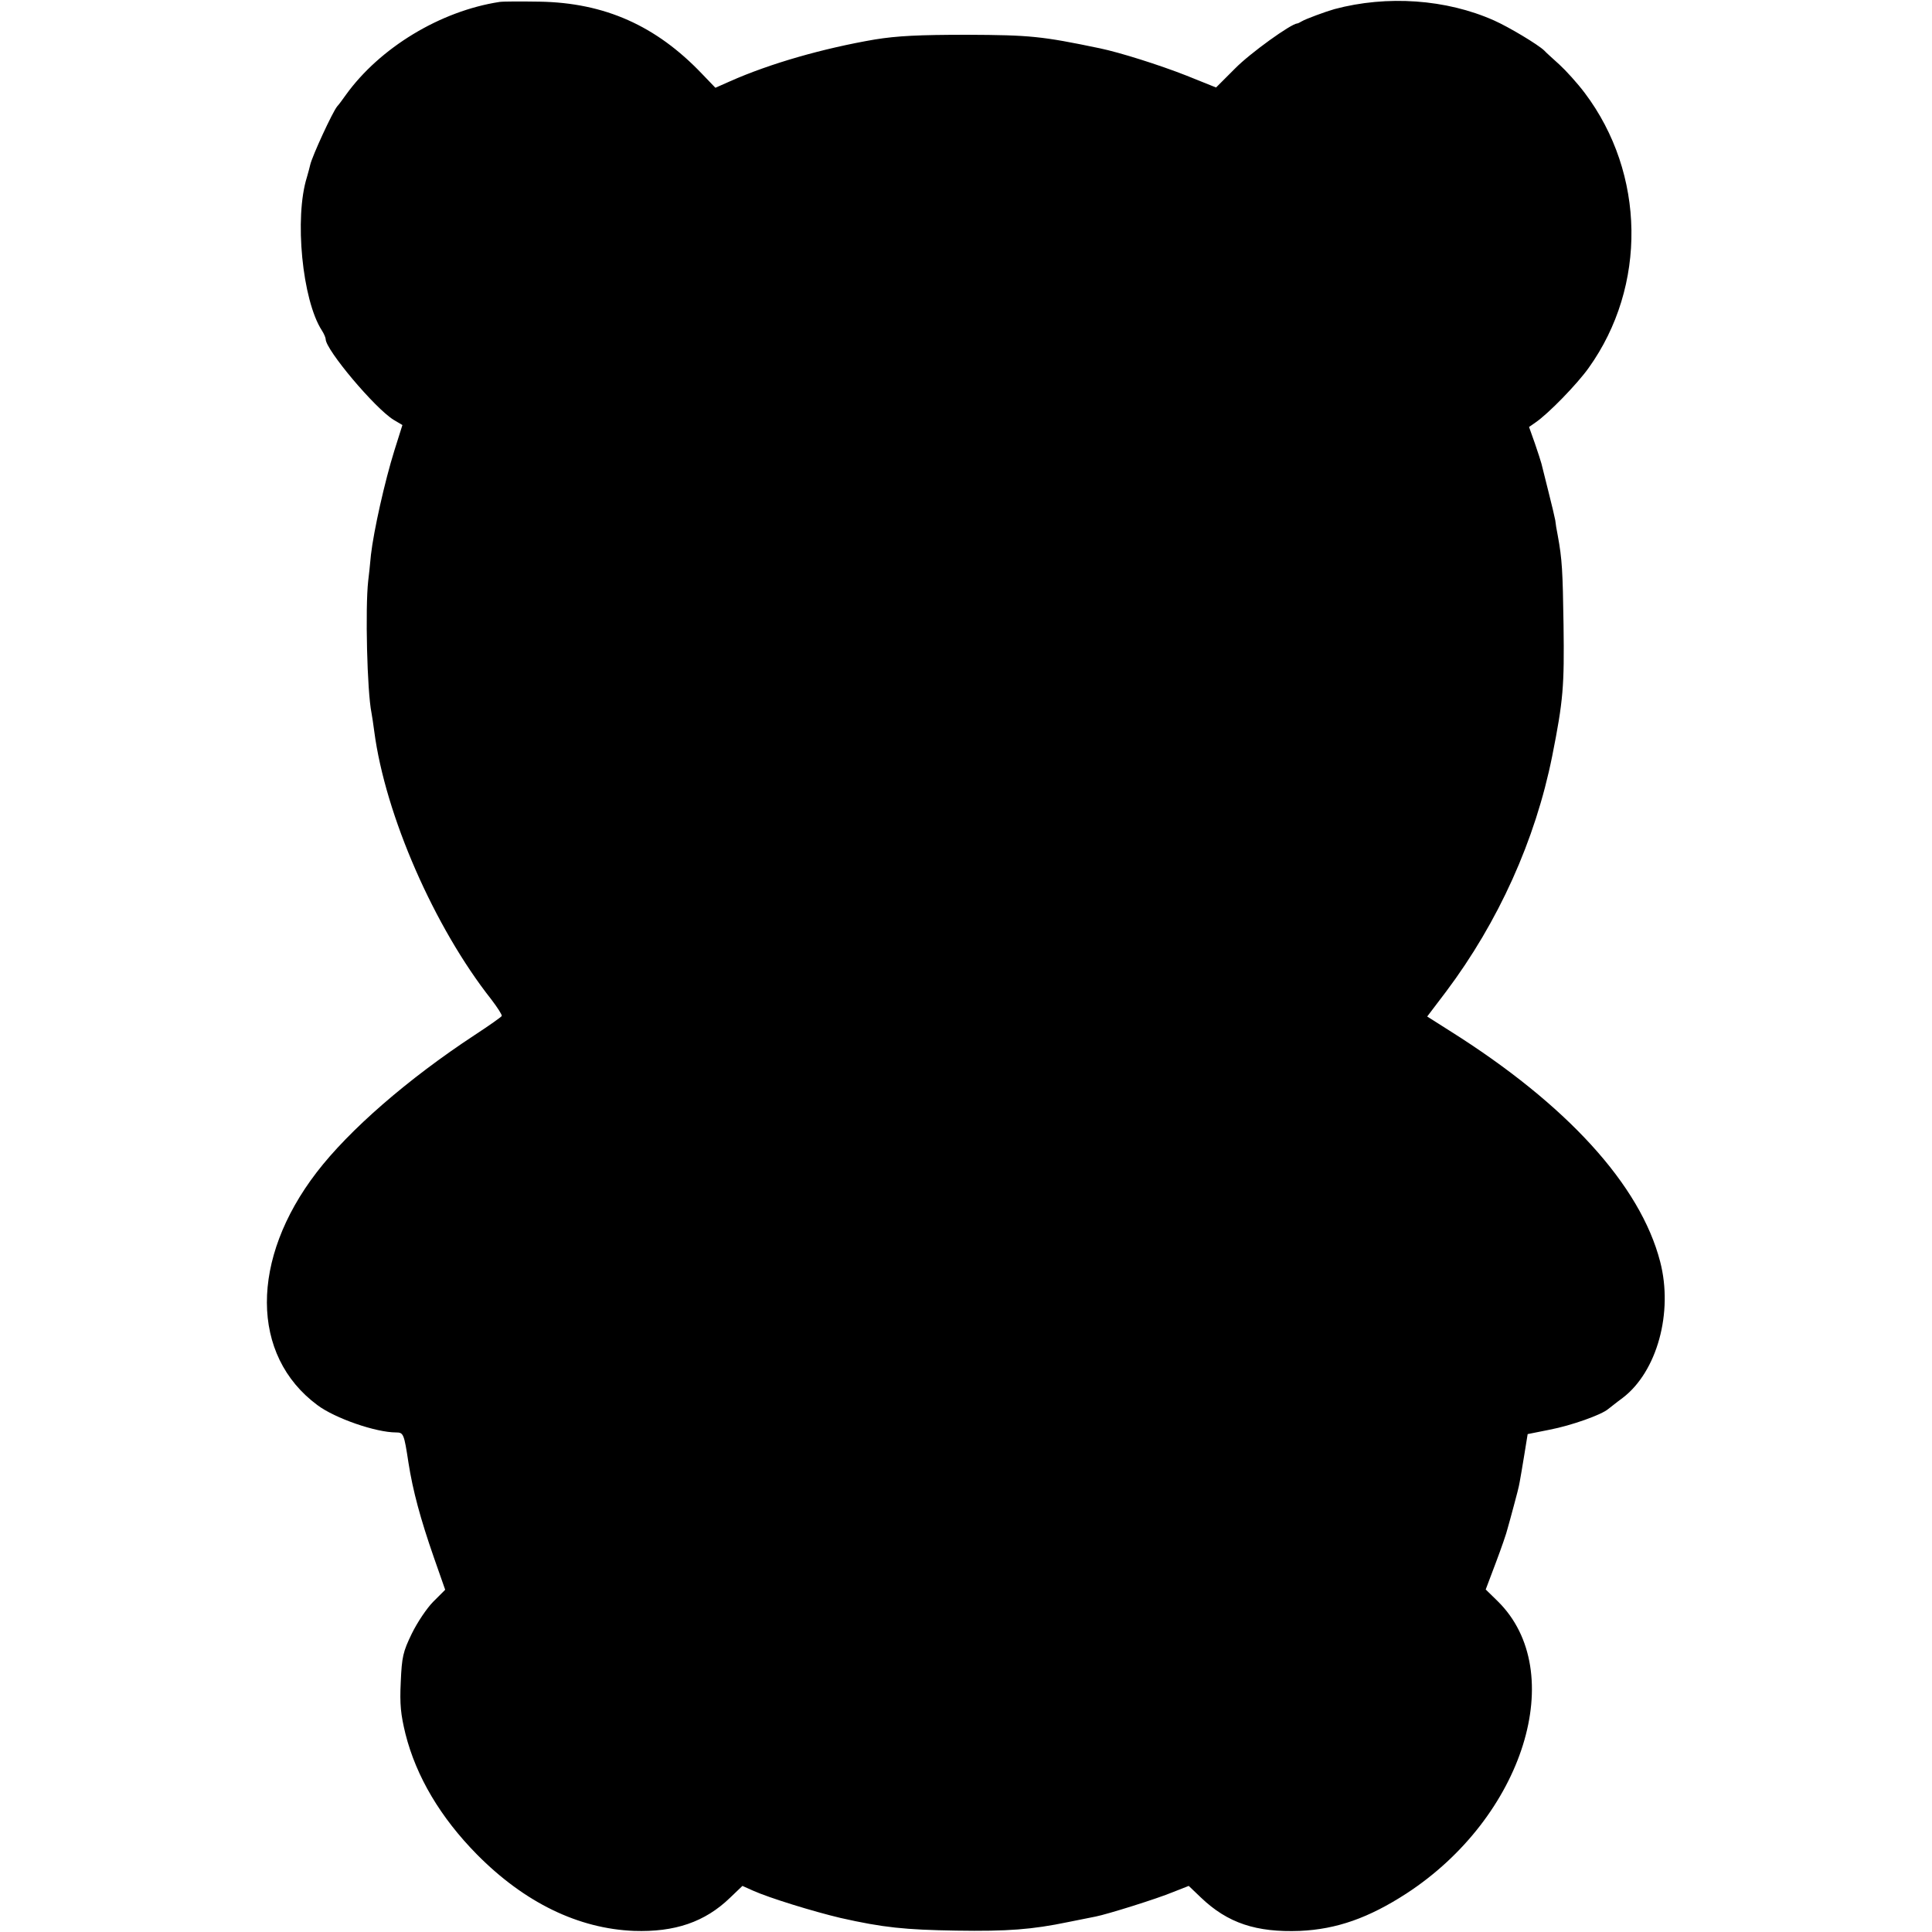
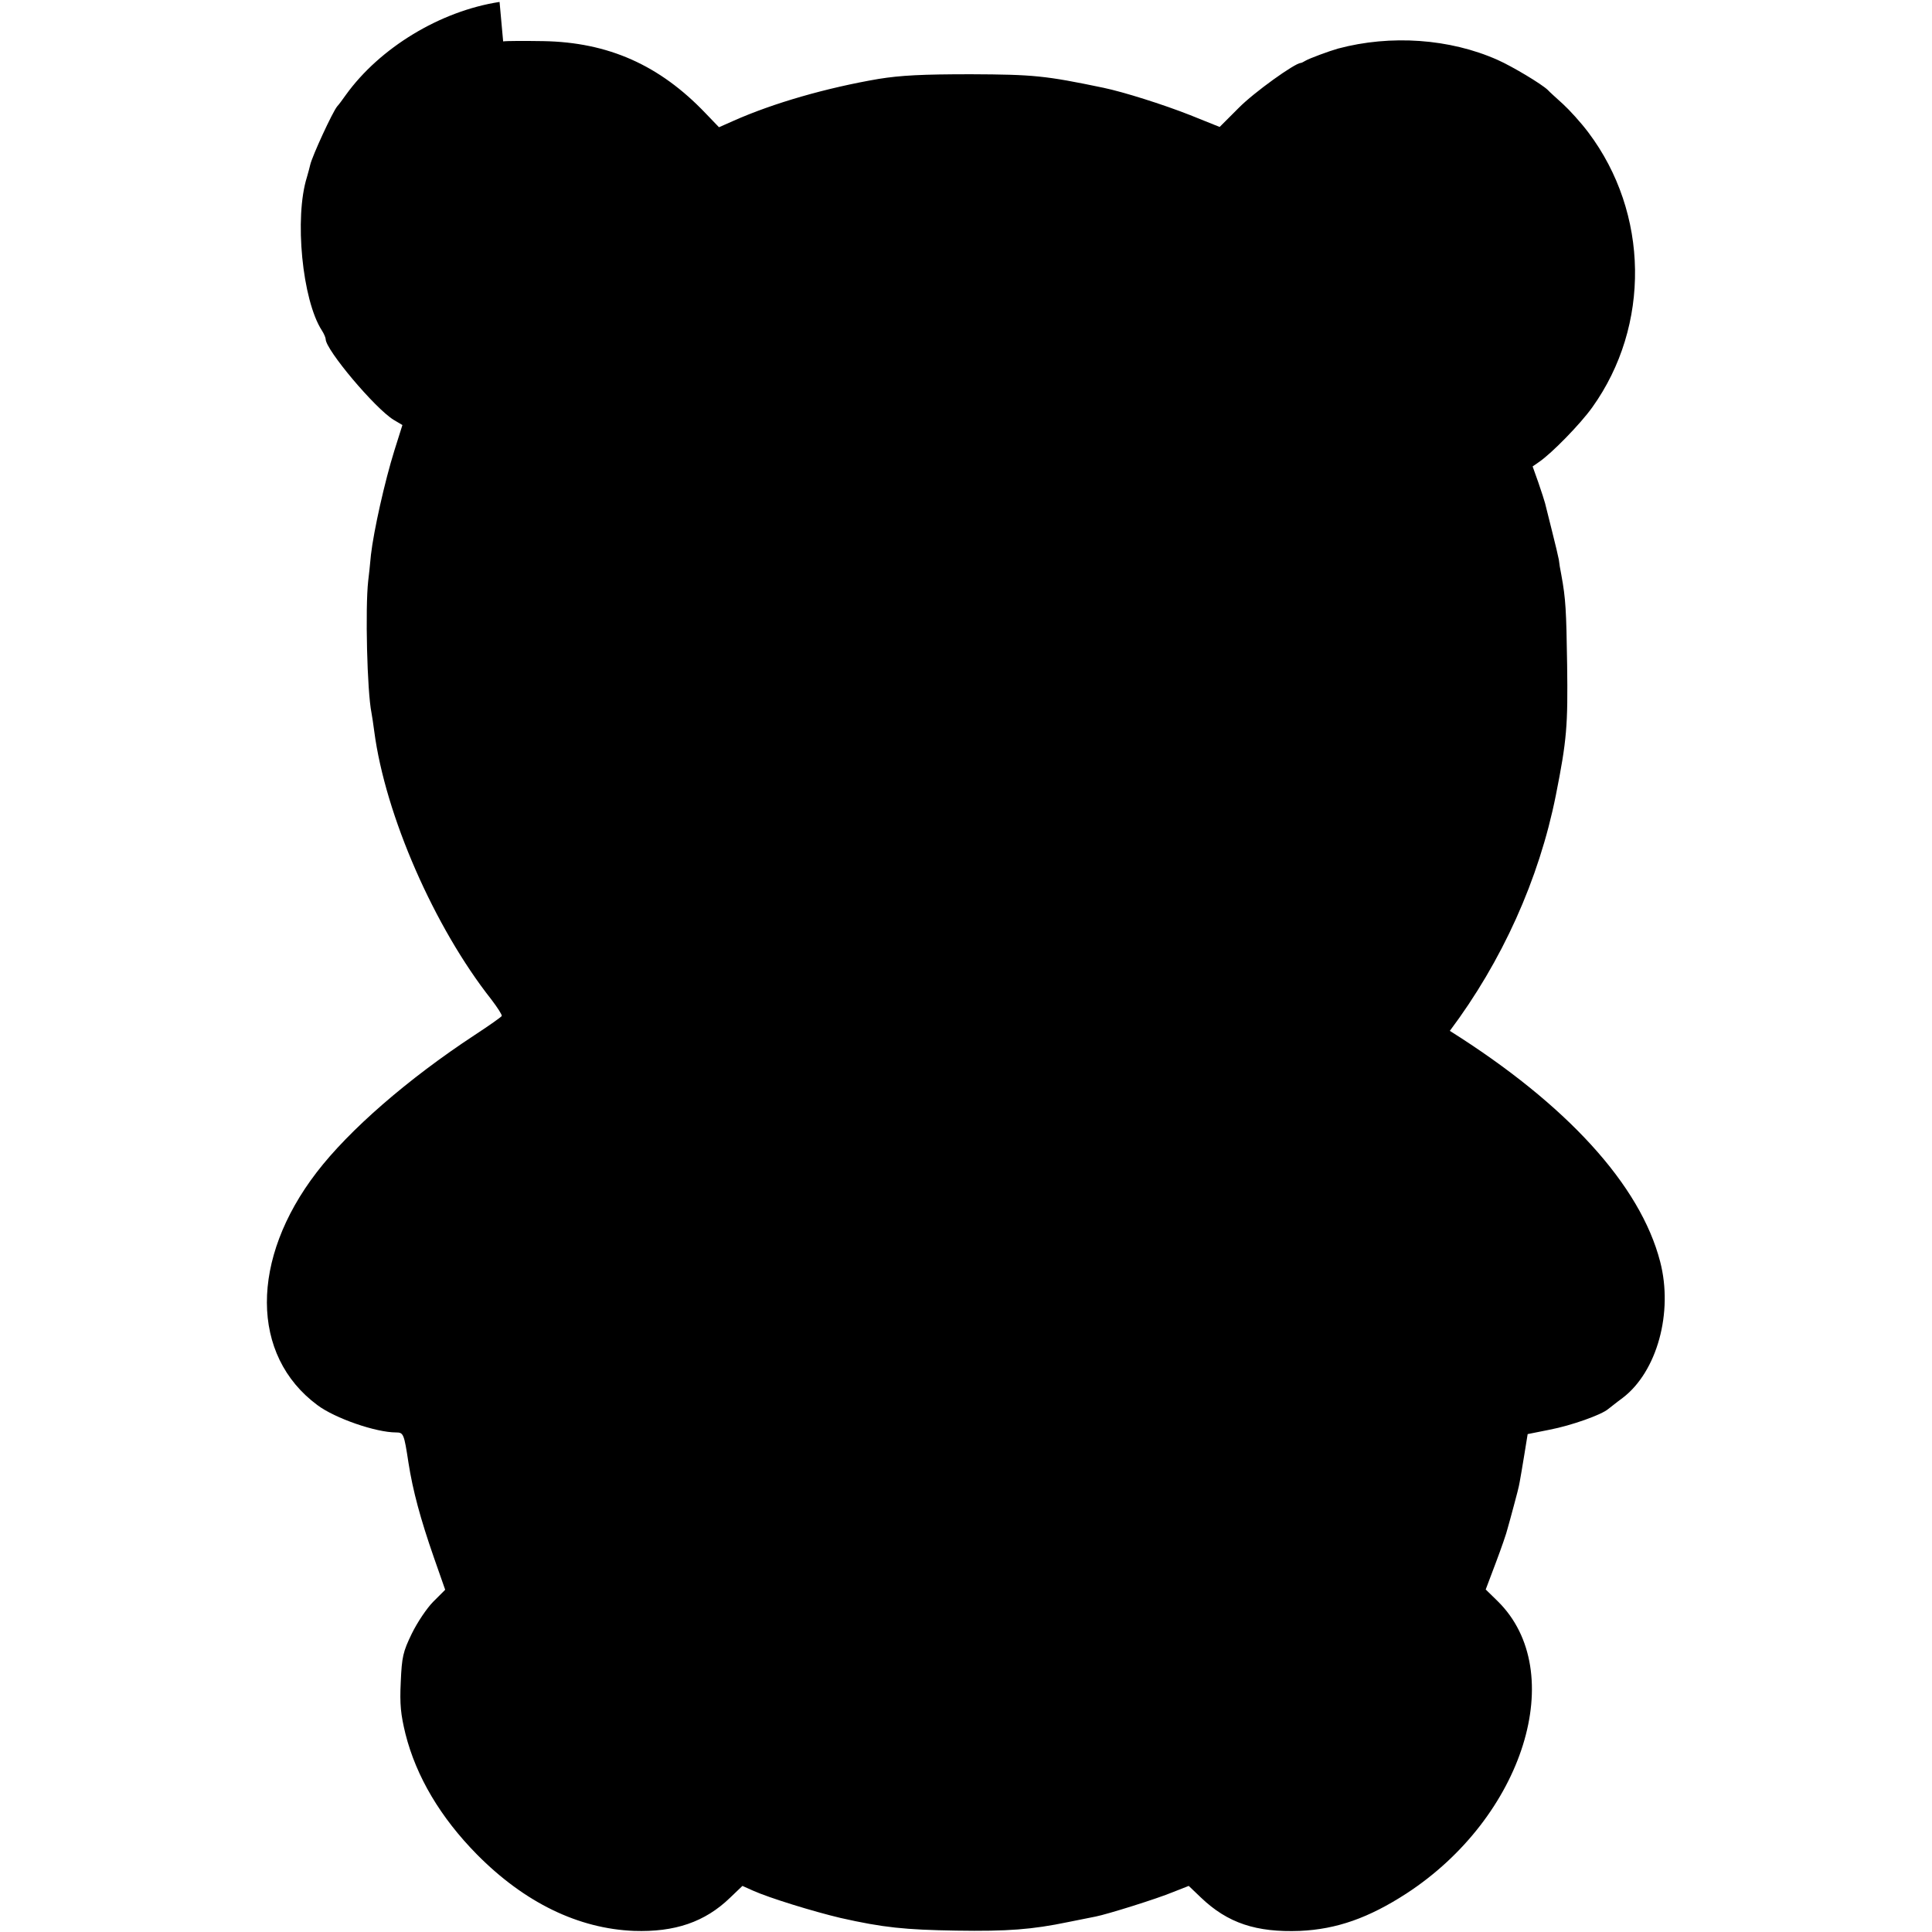
<svg xmlns="http://www.w3.org/2000/svg" version="1.0" width="700pt" height="700pt" viewBox="0 0 700 700" preserveAspectRatio="xMidYMid meet">
  <g transform="translate(0,700) scale(0.1,-0.1)" fill="#000000" stroke="none">
-     <path d="M1810 6993 c-215 -33 -434 -166 -557 -337 -12 -17 -26 -36 -31 -41 -17 -20 -91 -181 -98 -212 -1 -6 -7 -27 -12 -45 -46 -146 -17 -445 54 -555 8 -12 14 -27 14 -32 0 -38 178 -250 246 -292 l32 -19 -29 -92 c-35 -112 -75 -291 -85 -378 -3 -36 -8 -78 -10 -95 -11 -99 -4 -400 12 -478 2 -12 7 -42 10 -67 40 -304 218 -710 424 -971 22 -29 39 -55 38 -60 -2 -4 -46 -35 -98 -69 -242 -159 -455 -344 -573 -498 -241 -314 -240 -663 3 -843 64 -48 212 -99 285 -99 27 0 29 -5 45 -110 16 -102 43 -202 92 -343 l41 -117 -43 -43 c-23 -23 -58 -75 -78 -116 -32 -66 -36 -84 -40 -175 -4 -82 0 -118 17 -188 39 -155 127 -303 259 -437 173 -175 368 -269 569 -277 148 -5 257 32 348 120 l45 43 38 -17 c60 -27 220 -76 317 -99 155 -35 234 -43 420 -46 185 -3 275 4 405 31 41 8 86 17 100 20 41 8 221 64 281 89 l56 22 44 -42 c97 -93 201 -127 359 -121 133 6 249 47 385 135 426 277 591 805 331 1060 l-43 42 37 98 c20 53 39 108 42 122 4 13 14 51 23 84 9 33 19 71 21 85 3 14 10 59 17 100 l12 74 80 16 c78 15 188 54 212 75 7 5 30 24 52 40 125 95 184 310 136 494 -72 278 -339 570 -762 836 l-82 52 69 91 c189 252 323 548 384 853 40 201 44 253 41 474 -3 197 -5 238 -21 325 -4 19 -8 44 -9 55 -2 11 -13 58 -25 105 -12 47 -23 92 -25 100 -2 8 -13 42 -24 74 l-21 59 23 16 c47 32 151 139 193 198 212 296 206 704 -14 996 -27 36 -69 82 -92 103 -24 22 -49 44 -55 51 -23 22 -128 85 -182 109 -173 77 -387 92 -578 41 -32 -9 -105 -36 -118 -44 -7 -4 -14 -8 -17 -8 -22 -1 -170 -107 -225 -163 l-69 -69 -107 43 c-99 39 -242 84 -314 99 -211 44 -253 48 -480 49 -177 0 -254 -4 -335 -17 -187 -32 -380 -87 -526 -152 l-52 -23 -49 51 c-166 174 -352 257 -588 261 -66 1 -131 1 -145 -1z" />
+     <path d="M1810 6993 c-215 -33 -434 -166 -557 -337 -12 -17 -26 -36 -31 -41 -17 -20 -91 -181 -98 -212 -1 -6 -7 -27 -12 -45 -46 -146 -17 -445 54 -555 8 -12 14 -27 14 -32 0 -38 178 -250 246 -292 l32 -19 -29 -92 c-35 -112 -75 -291 -85 -378 -3 -36 -8 -78 -10 -95 -11 -99 -4 -400 12 -478 2 -12 7 -42 10 -67 40 -304 218 -710 424 -971 22 -29 39 -55 38 -60 -2 -4 -46 -35 -98 -69 -242 -159 -455 -344 -573 -498 -241 -314 -240 -663 3 -843 64 -48 212 -99 285 -99 27 0 29 -5 45 -110 16 -102 43 -202 92 -343 l41 -117 -43 -43 c-23 -23 -58 -75 -78 -116 -32 -66 -36 -84 -40 -175 -4 -82 0 -118 17 -188 39 -155 127 -303 259 -437 173 -175 368 -269 569 -277 148 -5 257 32 348 120 l45 43 38 -17 c60 -27 220 -76 317 -99 155 -35 234 -43 420 -46 185 -3 275 4 405 31 41 8 86 17 100 20 41 8 221 64 281 89 l56 22 44 -42 c97 -93 201 -127 359 -121 133 6 249 47 385 135 426 277 591 805 331 1060 l-43 42 37 98 c20 53 39 108 42 122 4 13 14 51 23 84 9 33 19 71 21 85 3 14 10 59 17 100 l12 74 80 16 c78 15 188 54 212 75 7 5 30 24 52 40 125 95 184 310 136 494 -72 278 -339 570 -762 836 c189 252 323 548 384 853 40 201 44 253 41 474 -3 197 -5 238 -21 325 -4 19 -8 44 -9 55 -2 11 -13 58 -25 105 -12 47 -23 92 -25 100 -2 8 -13 42 -24 74 l-21 59 23 16 c47 32 151 139 193 198 212 296 206 704 -14 996 -27 36 -69 82 -92 103 -24 22 -49 44 -55 51 -23 22 -128 85 -182 109 -173 77 -387 92 -578 41 -32 -9 -105 -36 -118 -44 -7 -4 -14 -8 -17 -8 -22 -1 -170 -107 -225 -163 l-69 -69 -107 43 c-99 39 -242 84 -314 99 -211 44 -253 48 -480 49 -177 0 -254 -4 -335 -17 -187 -32 -380 -87 -526 -152 l-52 -23 -49 51 c-166 174 -352 257 -588 261 -66 1 -131 1 -145 -1z" />
  </g>
</svg>